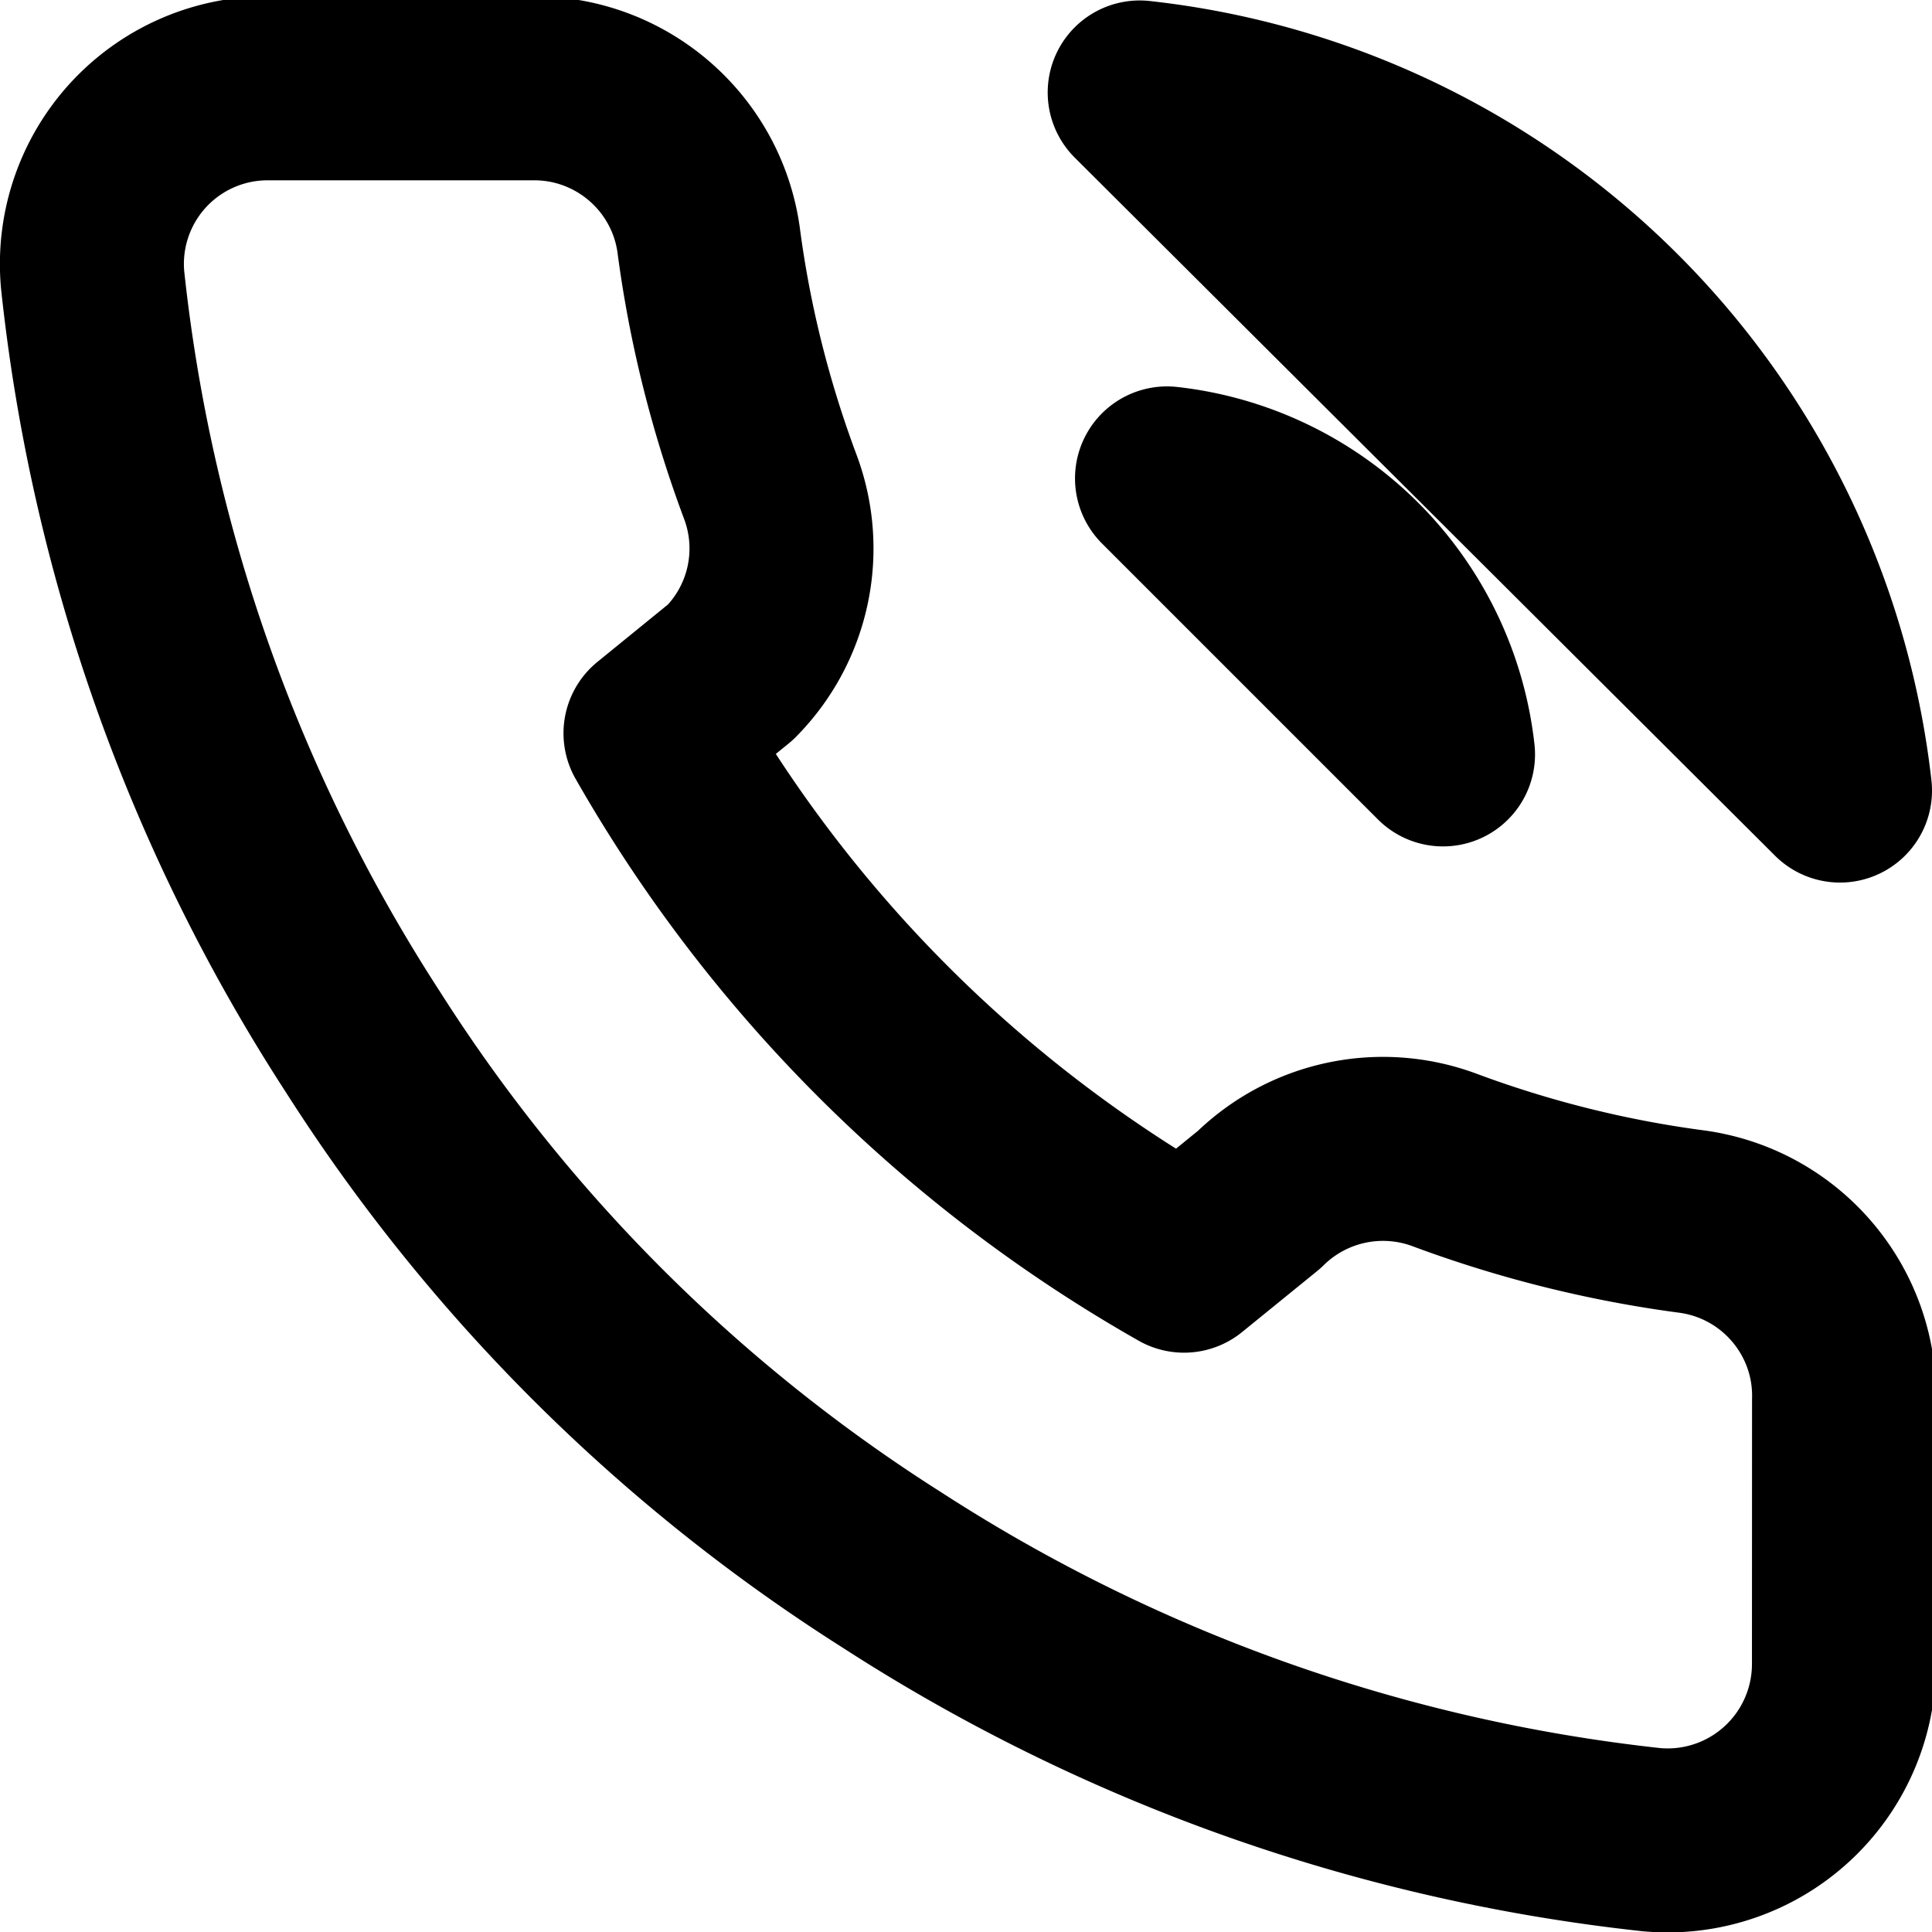
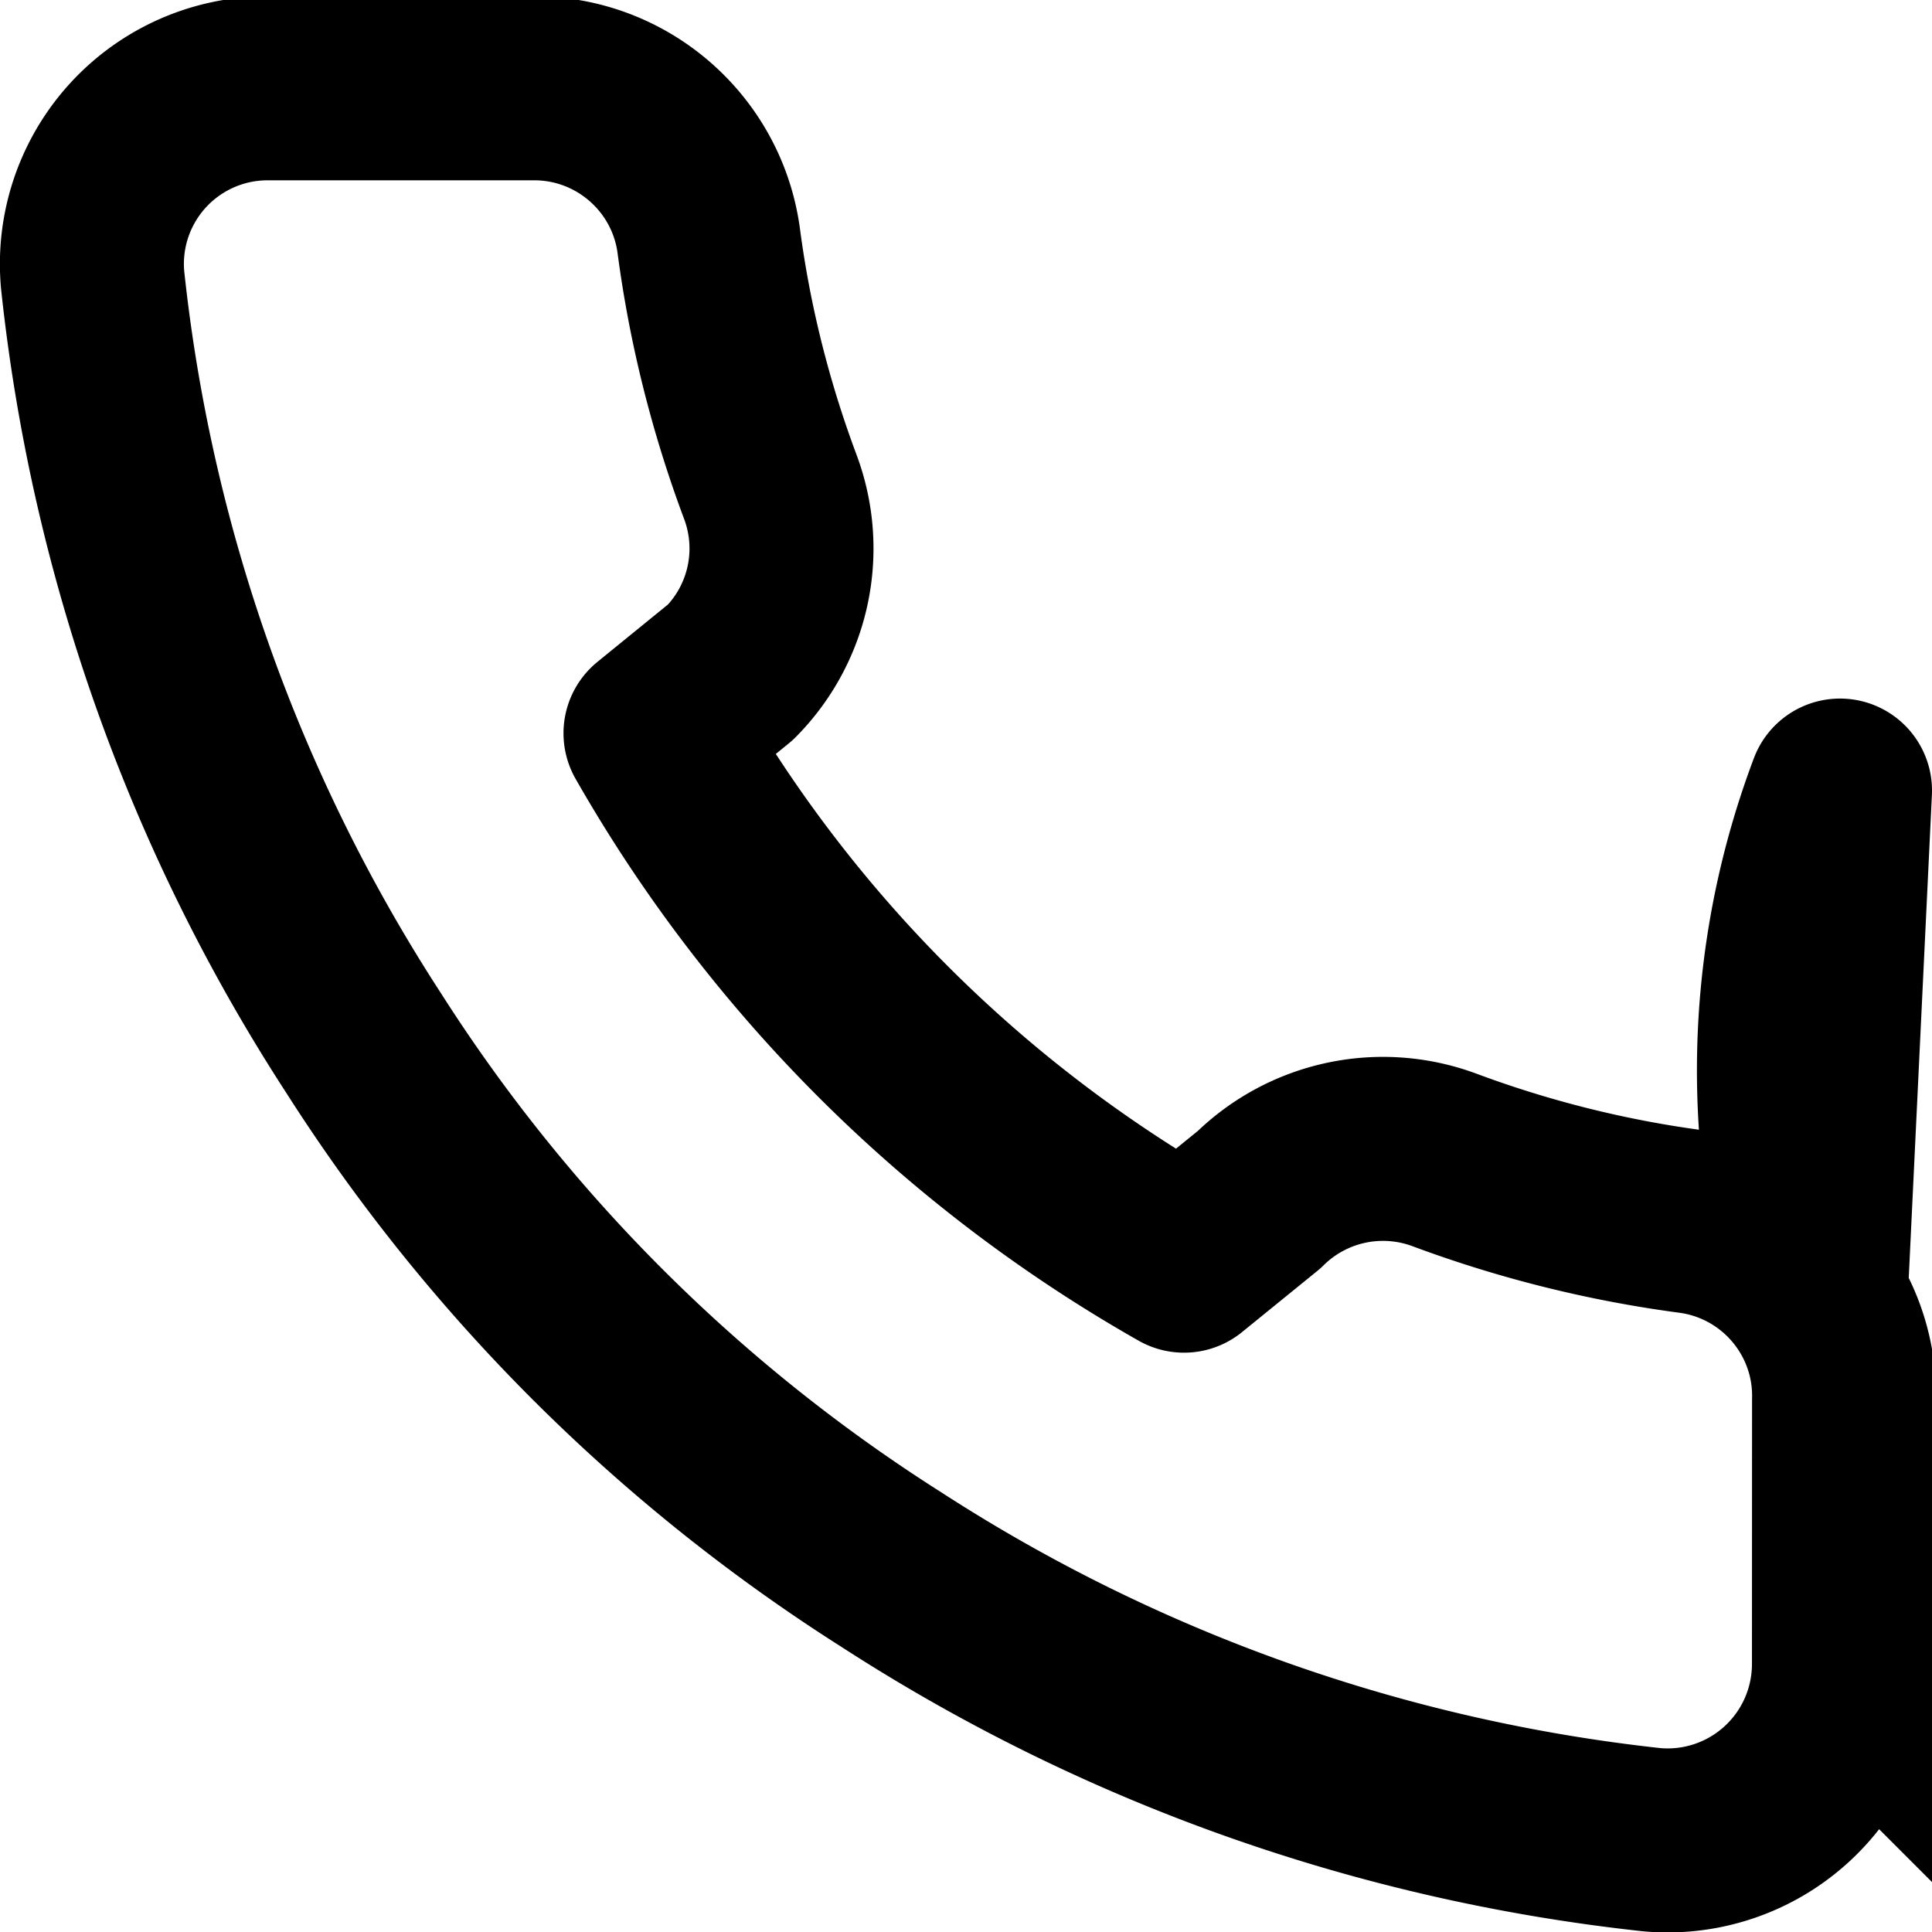
<svg xmlns="http://www.w3.org/2000/svg" width="21" height="21" viewBox="0 0 21 21">
  <g>
    <g>
      <g>
-         <path fill="none" stroke="#000" stroke-linecap="round" stroke-linejoin="round" stroke-miterlimit="20" stroke-width="2" d="M20.043 18.086a1.917 1.917 0 0 1-2.087 1.911 18.972 18.972 0 0 1-8.264-2.934 18.653 18.653 0 0 1-5.745-5.734 18.89 18.89 0 0 1-2.94-8.285A1.909 1.909 0 0 1 2.914.96h2.873c.96-.01 1.78.694 1.915 1.644.12.917.346 1.818.67 2.685a1.909 1.909 0 0 1-.431 2.017l-.816.664a15.305 15.305 0 0 0 5.745 5.733l.816-.663a1.918 1.918 0 0 1 2.02-.43c.869.323 1.771.548 2.69.669.963.135 1.672.97 1.648 1.94zM12.685 5.2a3.398 3.398 0 0 1 3 3zm-.297-4.195A8.61 8.61 0 0 1 20 8.593z" />
+         <path fill="none" stroke="#000" stroke-linecap="round" stroke-linejoin="round" stroke-miterlimit="20" stroke-width="2" d="M20.043 18.086a1.917 1.917 0 0 1-2.087 1.911 18.972 18.972 0 0 1-8.264-2.934 18.653 18.653 0 0 1-5.745-5.734 18.89 18.89 0 0 1-2.94-8.285A1.909 1.909 0 0 1 2.914.96h2.873c.96-.01 1.78.694 1.915 1.644.12.917.346 1.818.67 2.685a1.909 1.909 0 0 1-.431 2.017l-.816.664a15.305 15.305 0 0 0 5.745 5.733l.816-.663a1.918 1.918 0 0 1 2.02-.43c.869.323 1.771.548 2.69.669.963.135 1.672.97 1.648 1.94za3.398 3.398 0 0 1 3 3zm-.297-4.195A8.61 8.61 0 0 1 20 8.593z" />
      </g>
    </g>
  </g>
</svg>